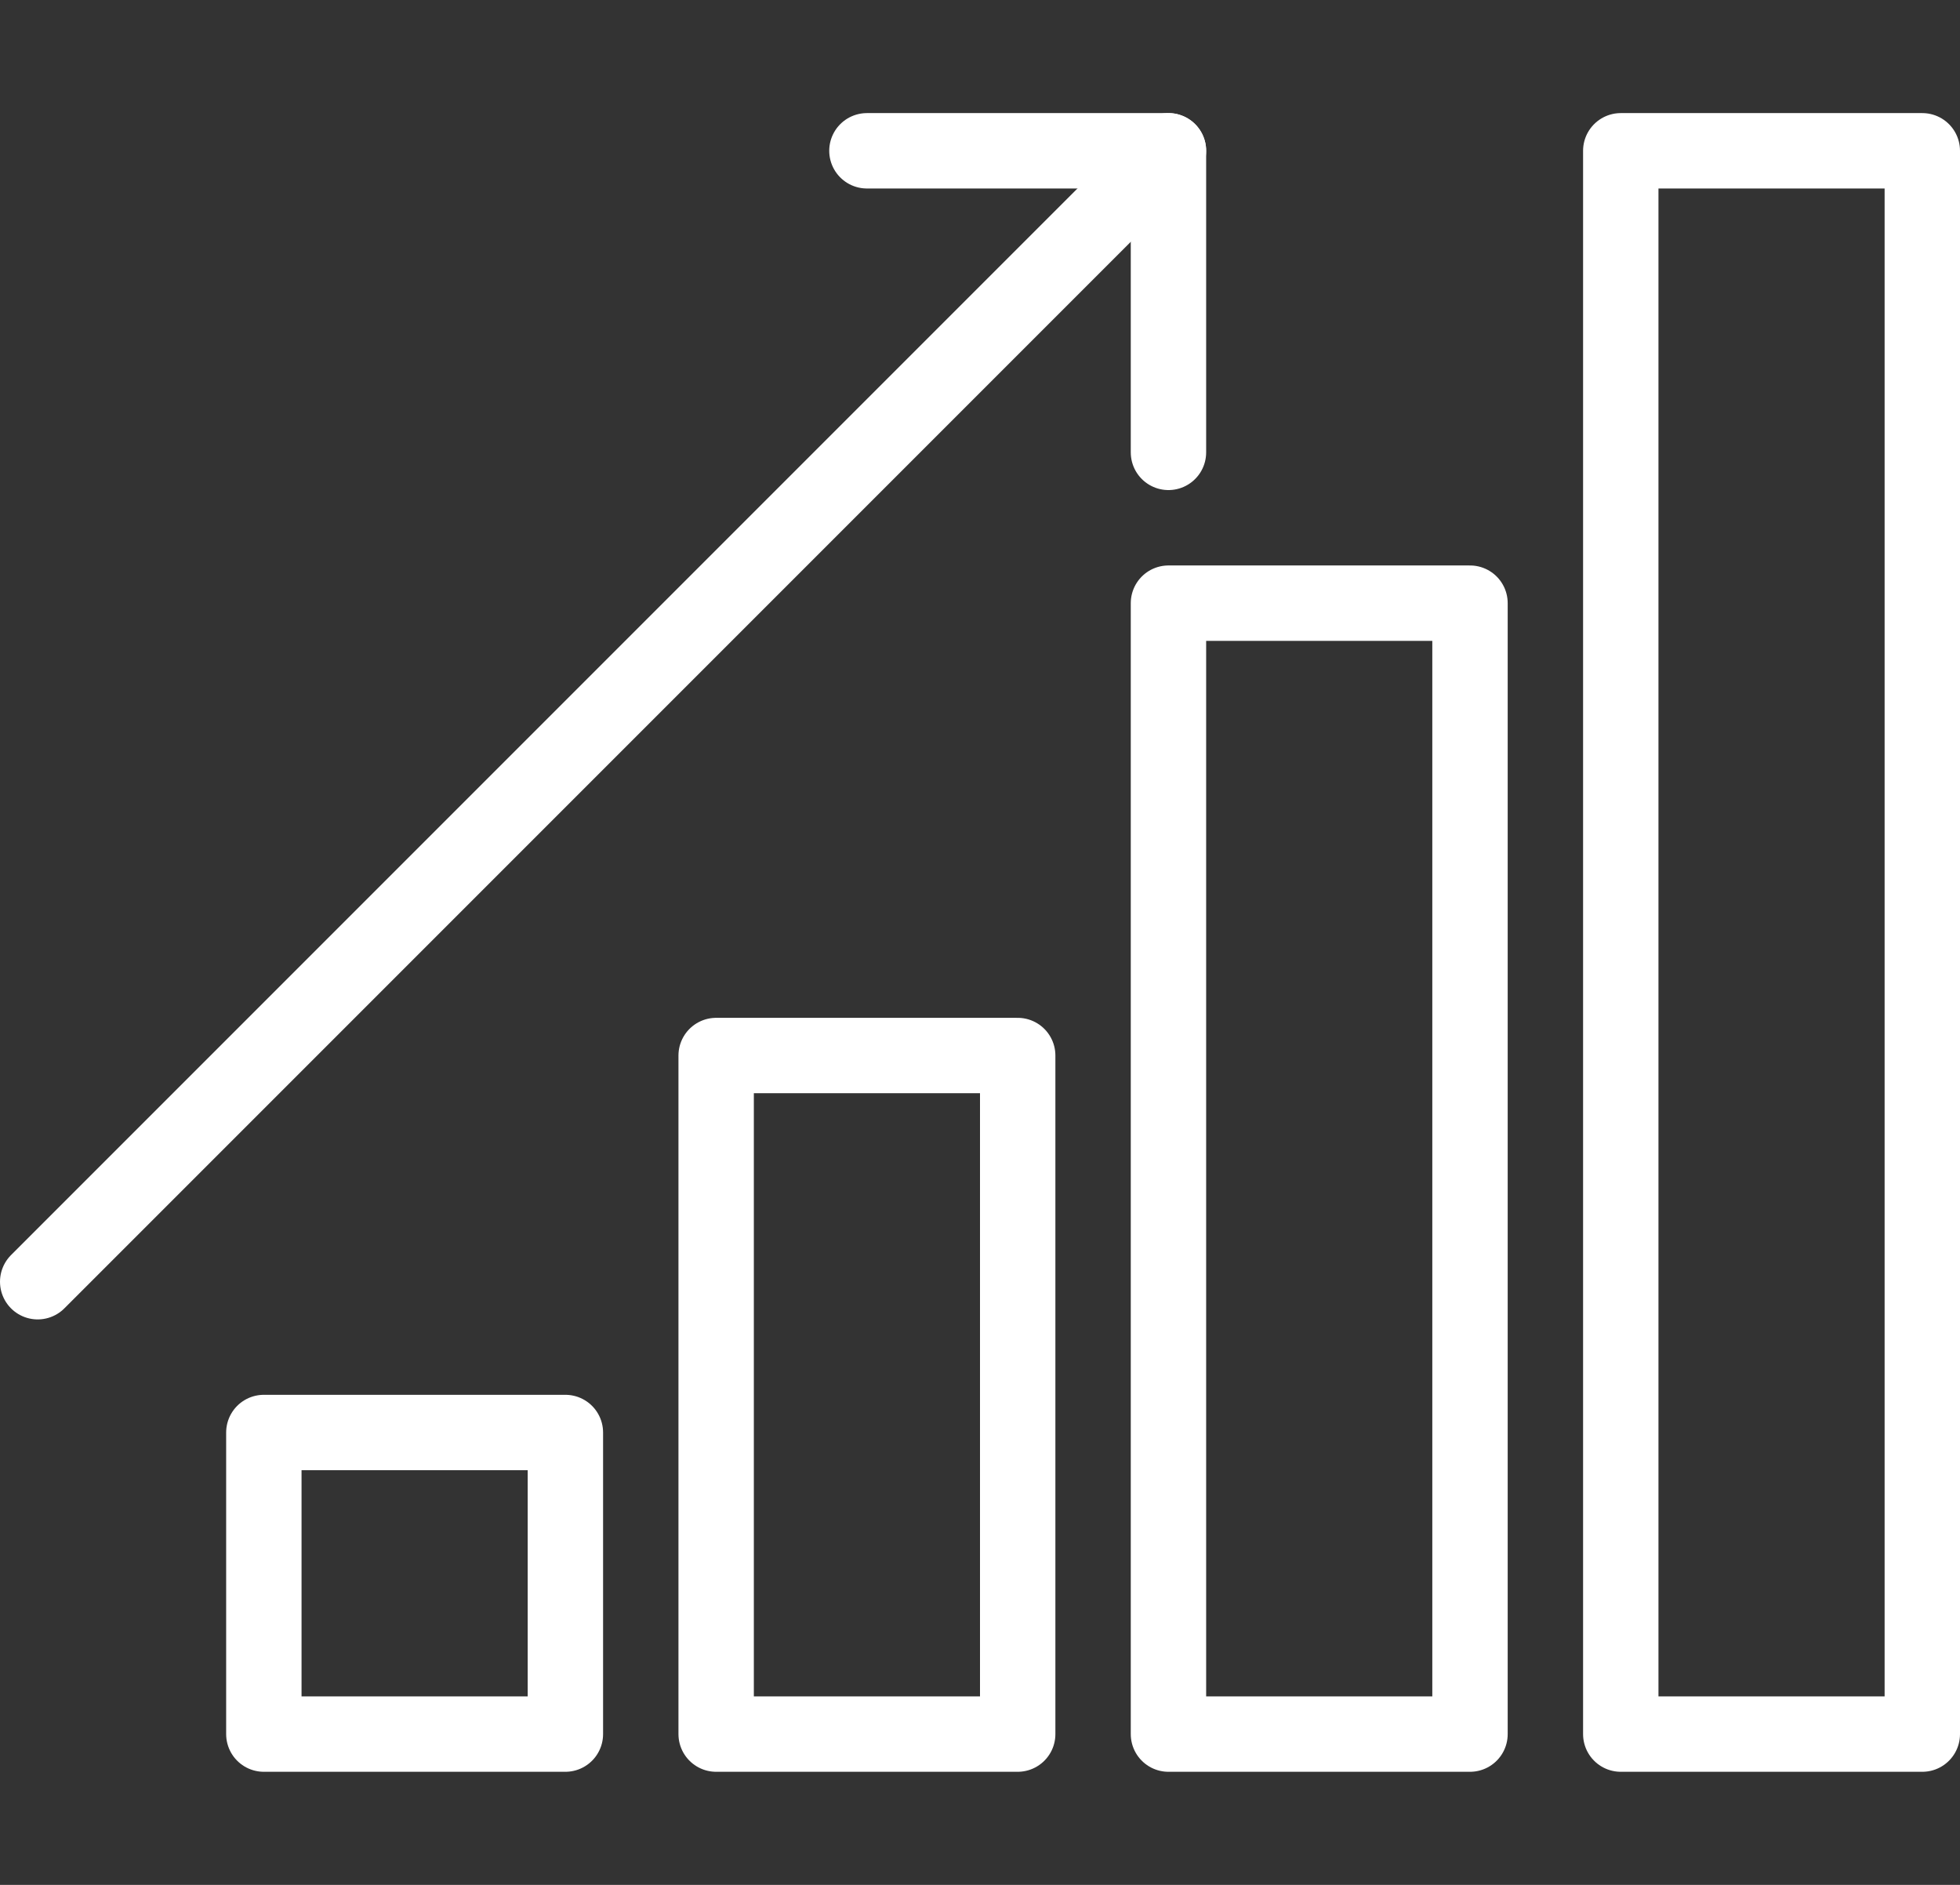
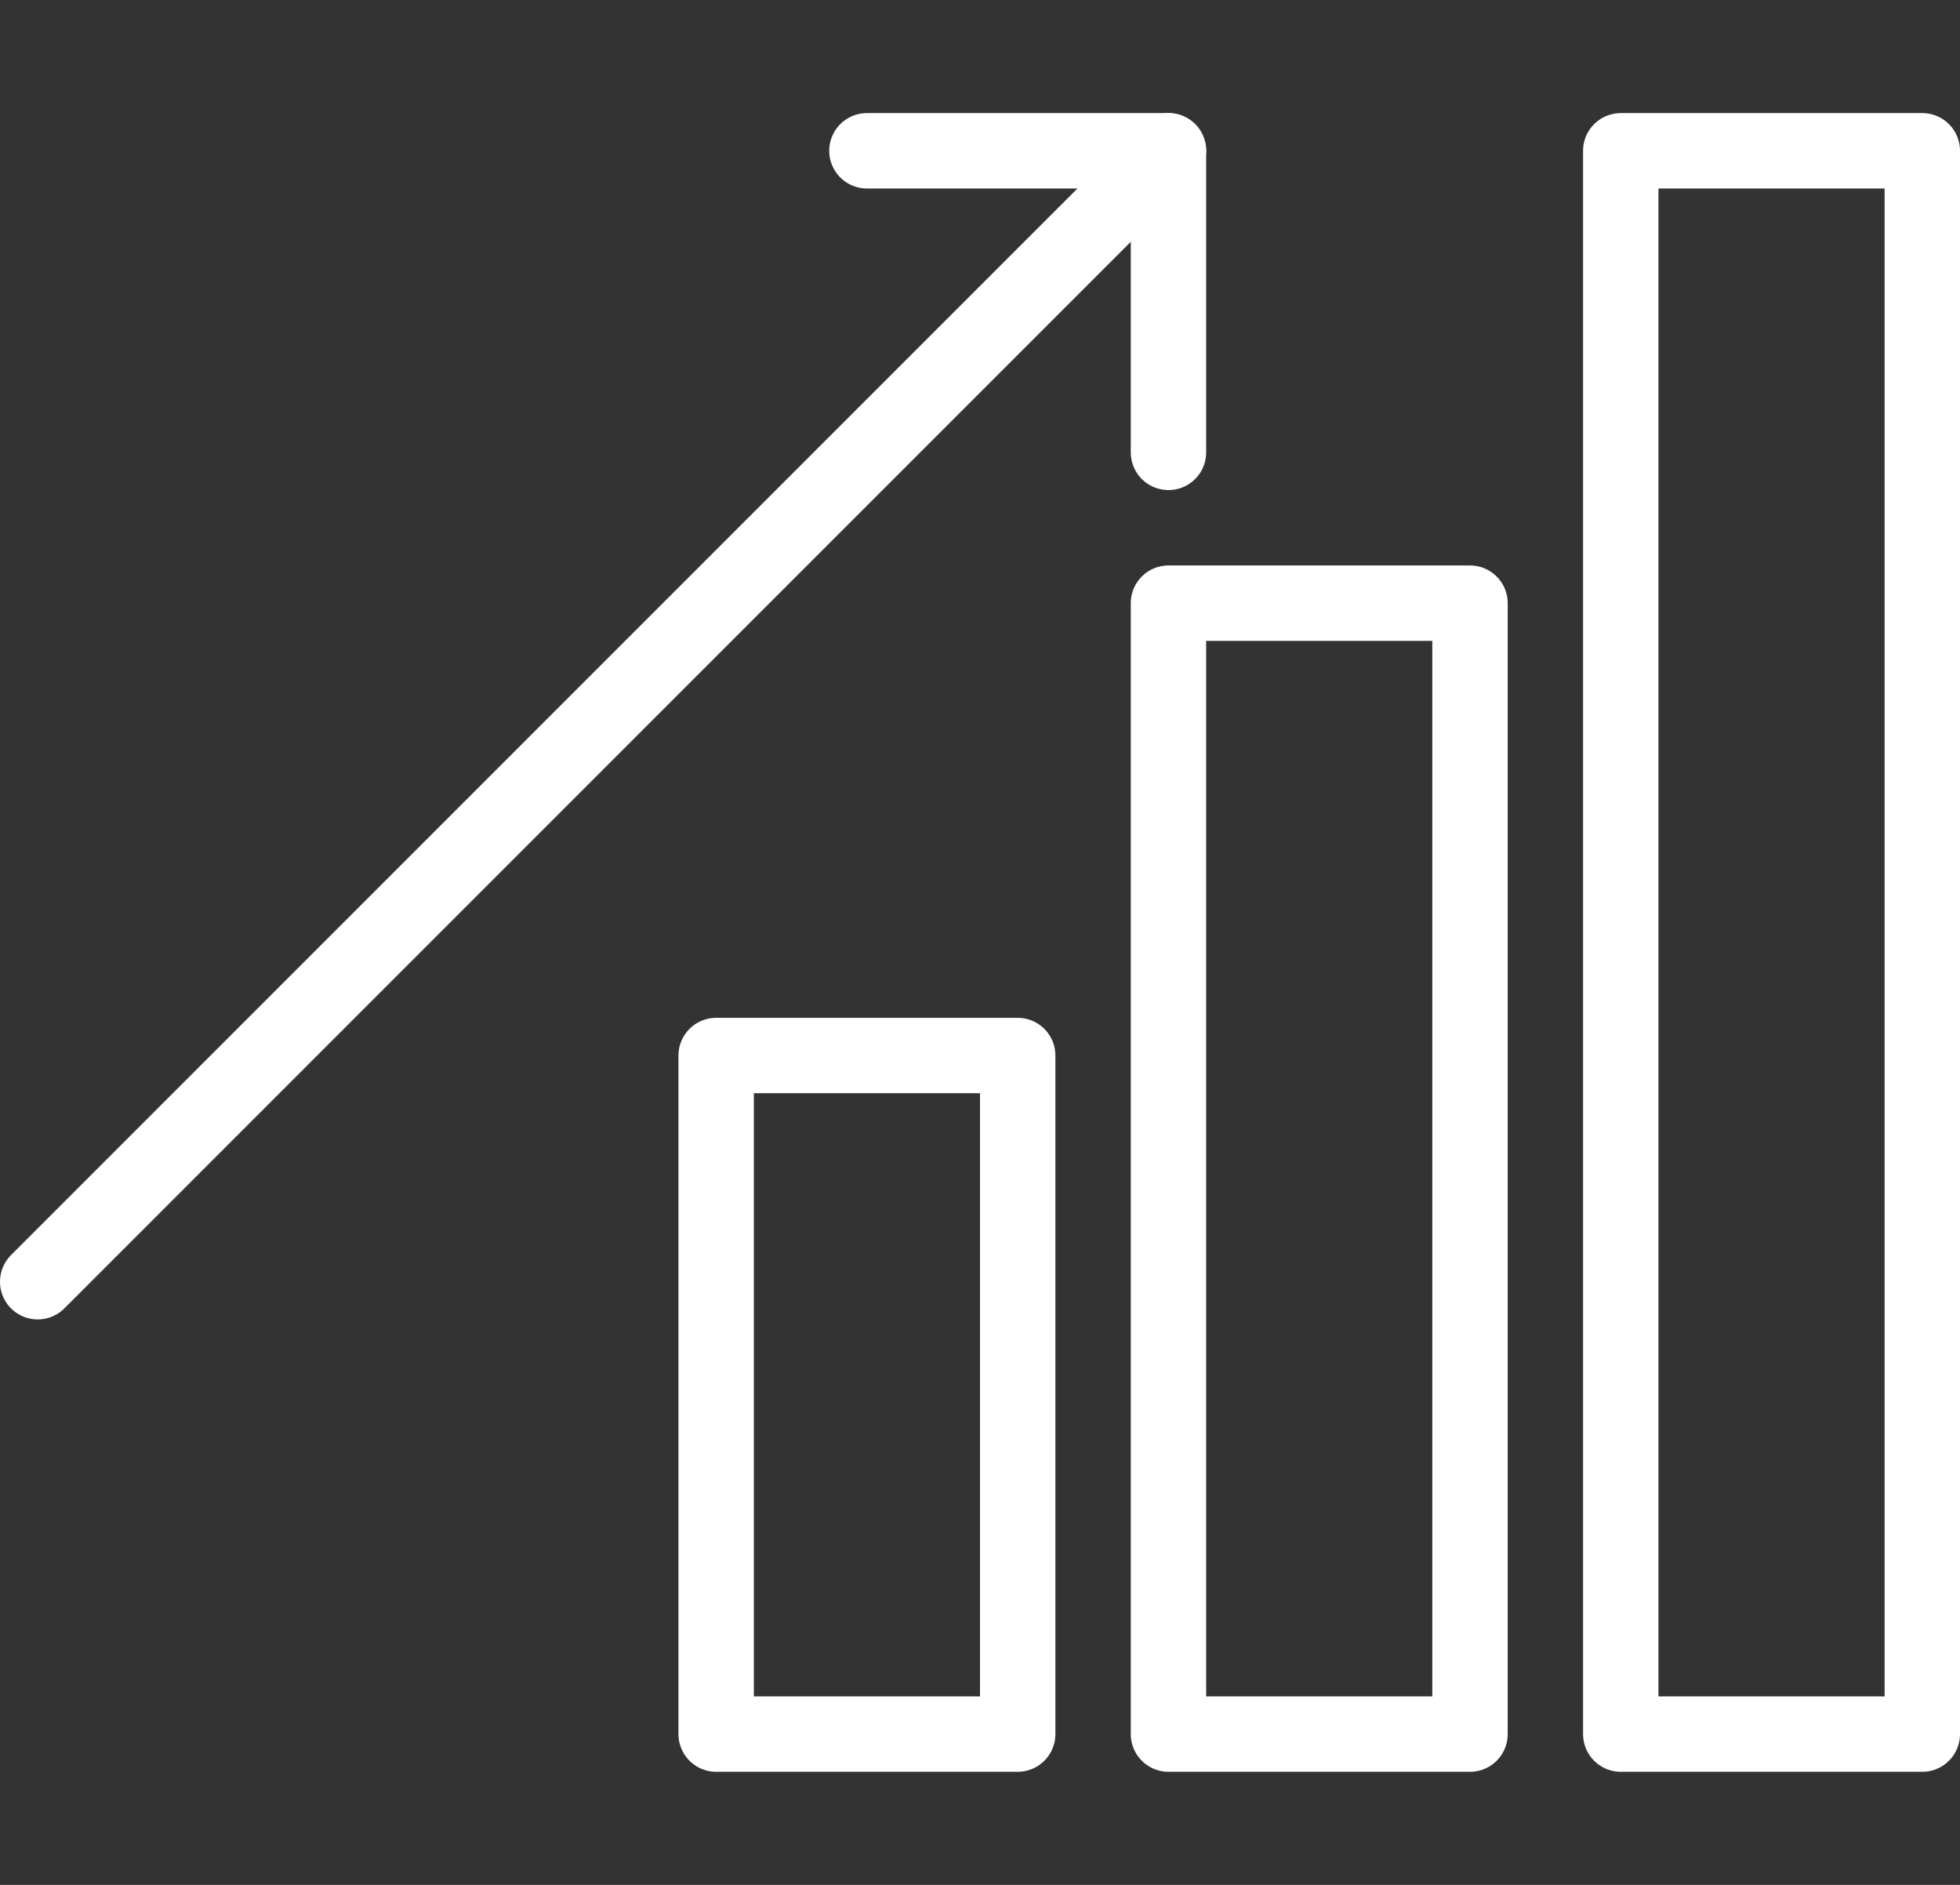
<svg xmlns="http://www.w3.org/2000/svg" width="52" height="50" viewBox="0 0 52 50" fill="none">
  <rect x="0" y="0" width="52" height="50" fill="#333333" stroke="none" />
  <path d="M31 12V4H23" stroke="white" stroke-width="2" stroke-linecap="round" stroke-linejoin="round" />
  <path d="M1 34L31 4" stroke="white" stroke-width="2" stroke-linecap="round" stroke-linejoin="round" />
  <path d="M39 16H31V46H39V16Z" stroke="white" stroke-width="2" stroke-linejoin="round" />
  <path d="M27 28H19V46H27V28Z" stroke="white" stroke-width="2" stroke-linejoin="round" />
-   <path d="M15 38H7V46H15V38Z" stroke="white" stroke-width="2" stroke-linejoin="round" />
  <path d="M51 4H43V46H51V4Z" stroke="white" stroke-width="2" stroke-linejoin="round" />
</svg>